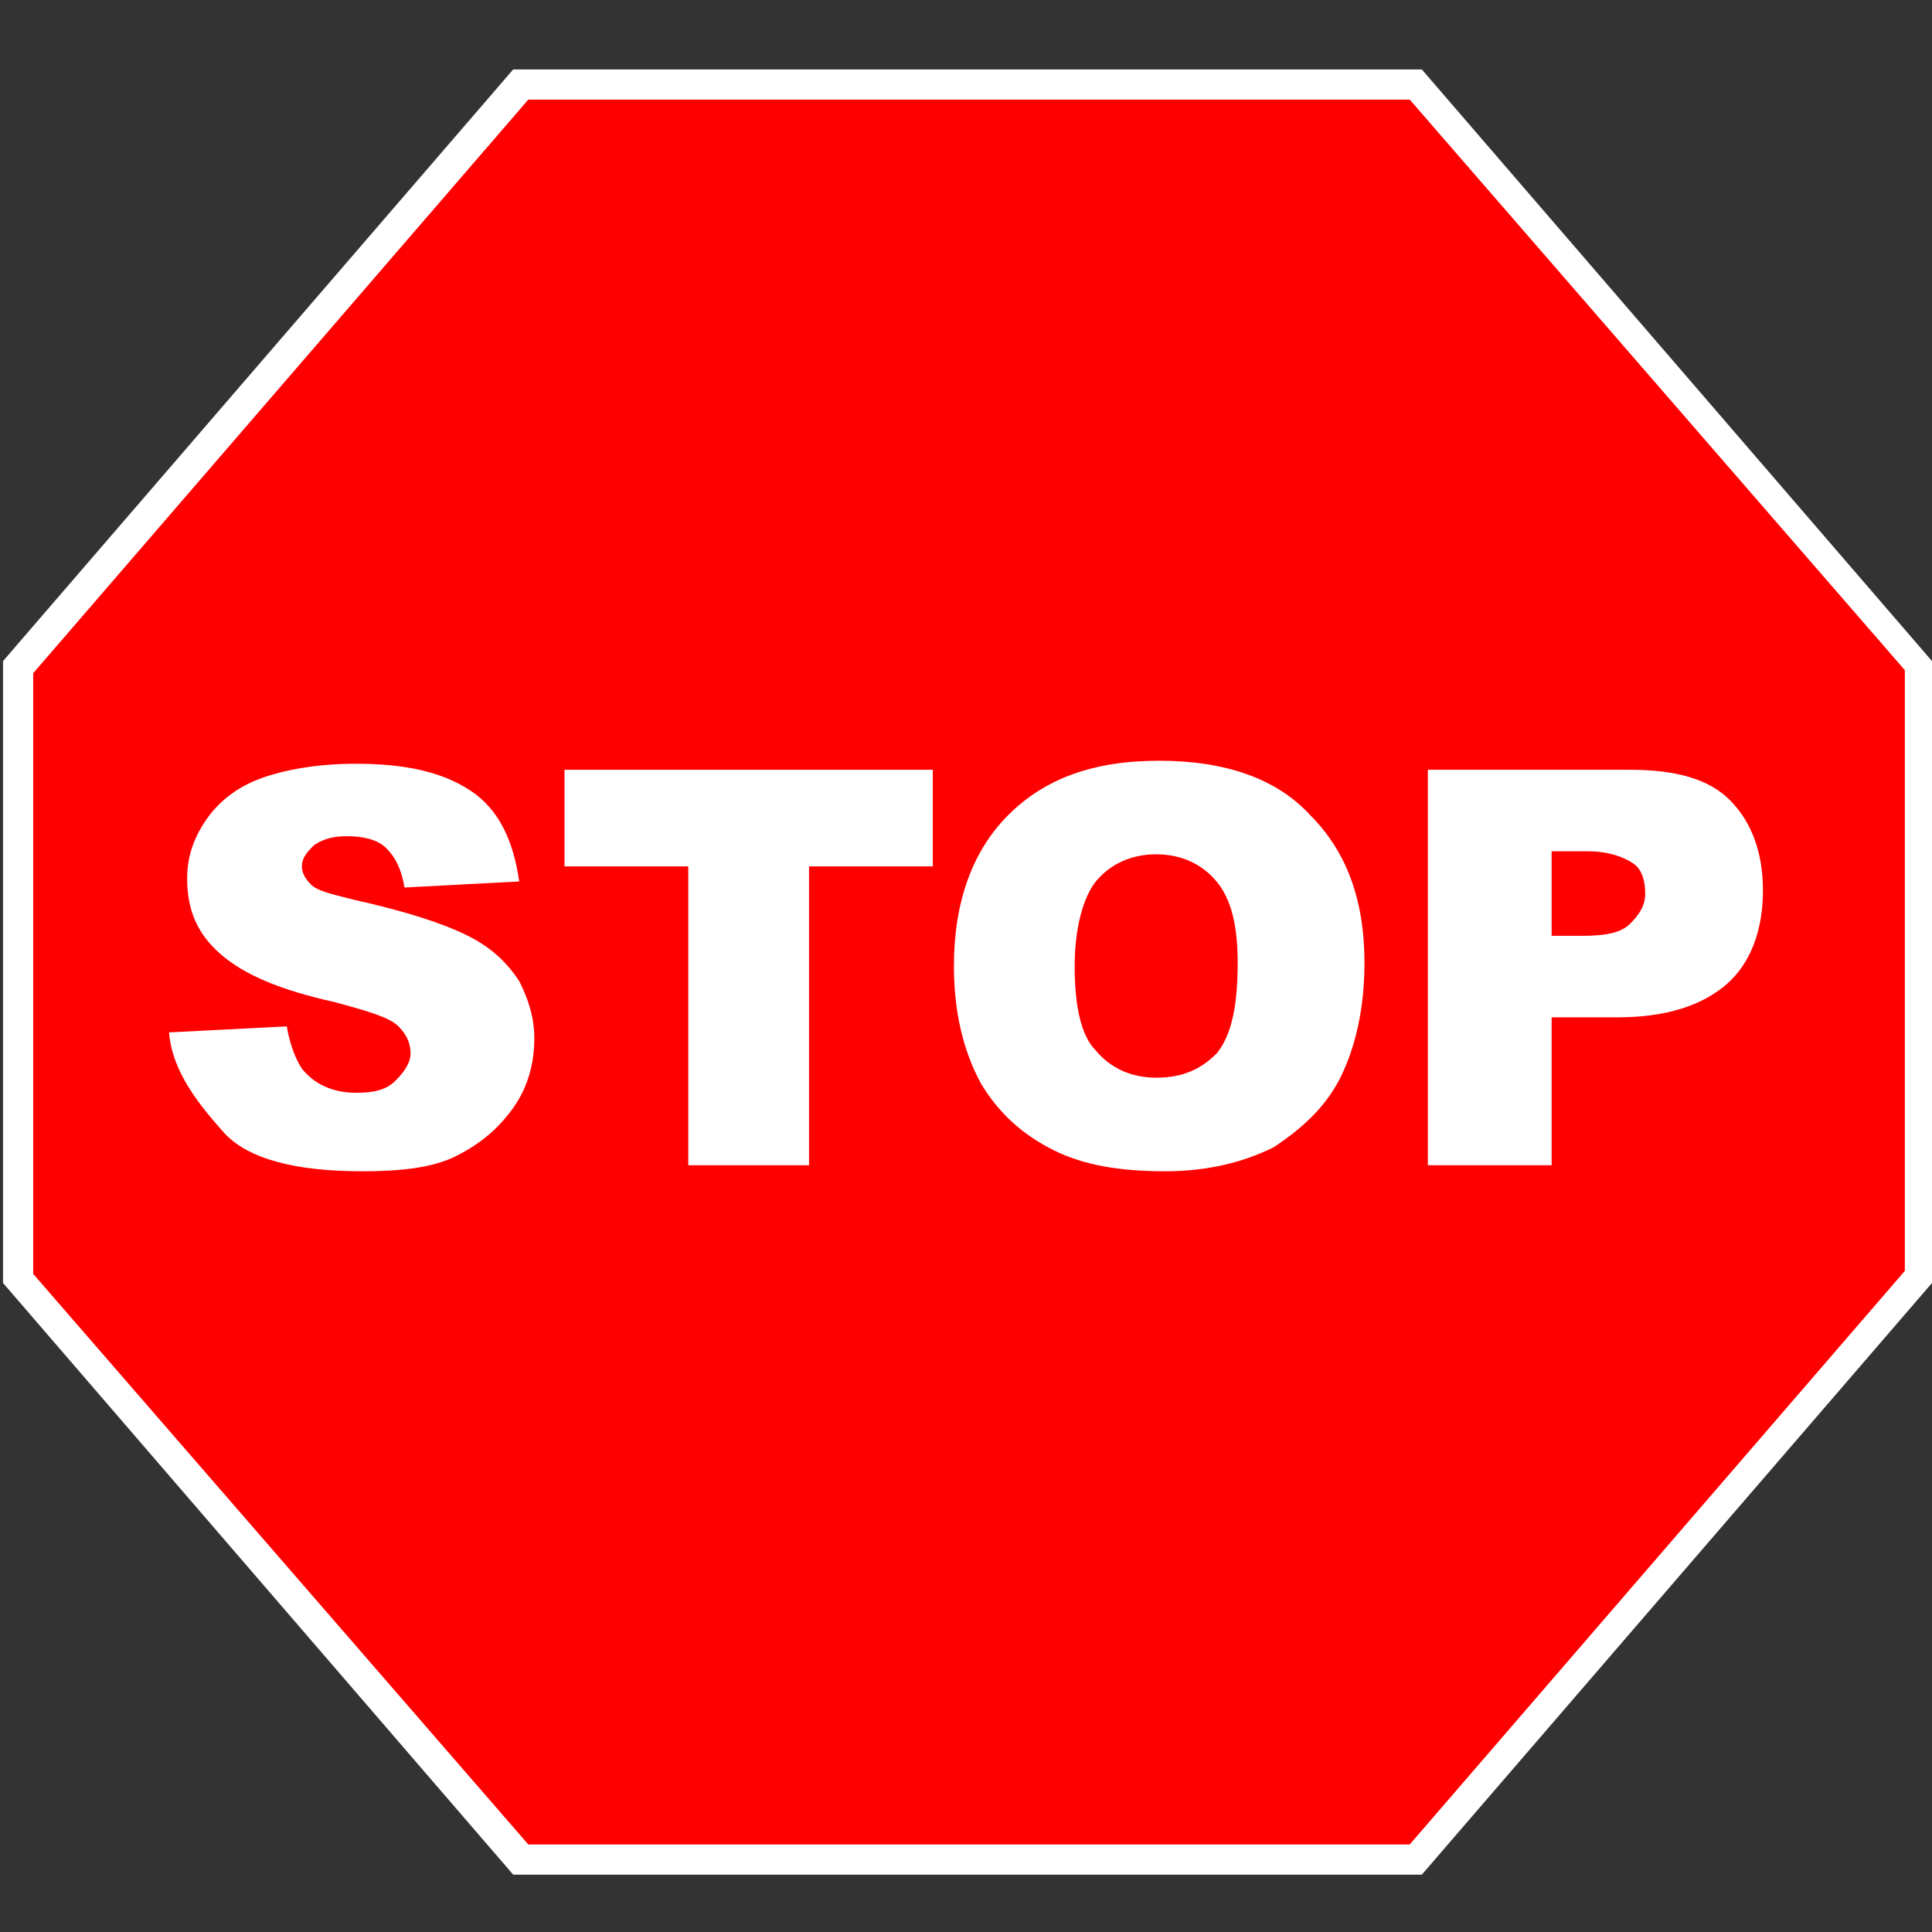
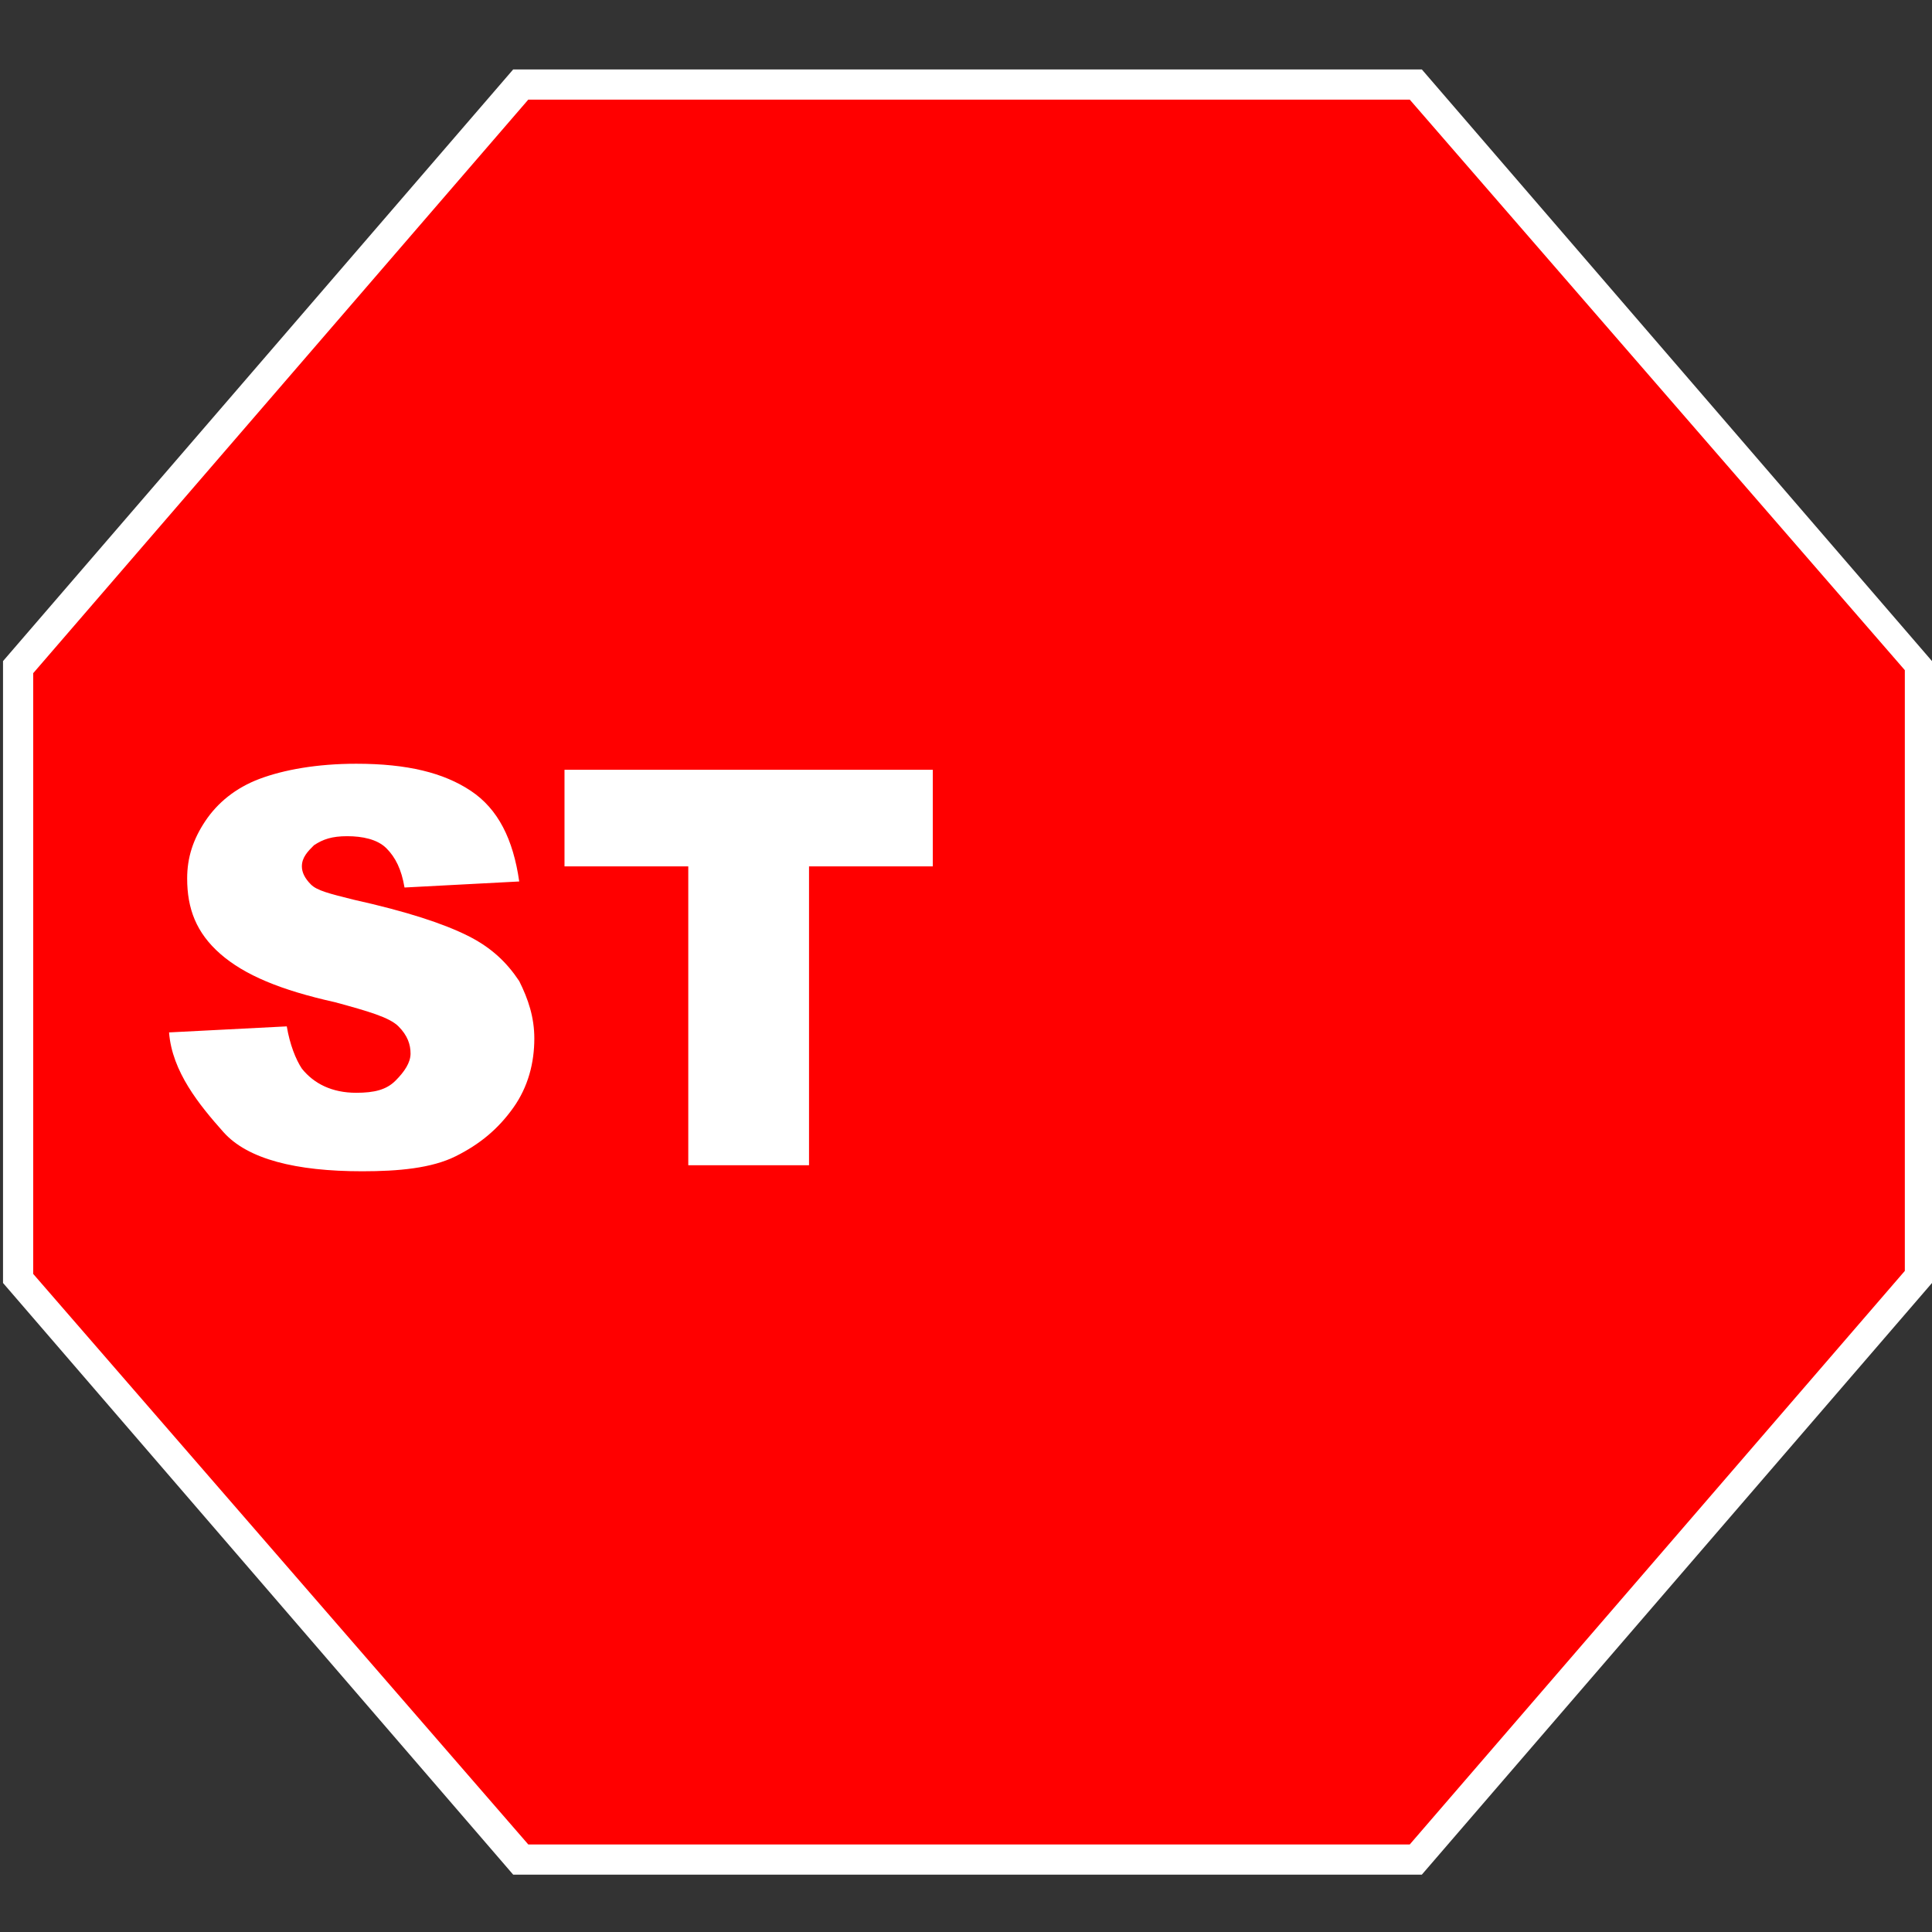
<svg xmlns="http://www.w3.org/2000/svg" version="1.1" id="Layer_1" x="0px" y="0px" viewBox="0 0 64 64" style="enable-background:new 0 0 64 64;" xml:space="preserve">
  <rect x="0" y="0" width="64" height="64" fill="#333333" stroke="none" />
  <style type="text/css">
	.st0{fill:#FF0000;}
	.st1{fill:#FFFFFF;}
</style>
  <g>
    <g>
      <g>
        <polygon class="st0" points="17.2,61.6 0.6,42.4 0.6,22.1 17.2,2.8 46.9,2.8 63.6,22.1 63.6,42.4 46.9,61.6    " />
        <path class="st1" d="M46.7,3.3l16.4,18.9v19.9L46.7,61.1H17.5L1.1,42.2V22.3L17.5,3.3H46.7 M47.1,2.3H17L0.1,21.9v20.6L17,62.1     h30.1l16.9-19.6V21.9L47.1,2.3L47.1,2.3z" />
      </g>
    </g>
    <g>
      <path class="st1" d="M5.6,34.2L9.5,34c0.1,0.6,0.3,1.1,0.5,1.4c0.4,0.5,1,0.8,1.8,0.8c0.6,0,1-0.1,1.3-0.4    c0.3-0.3,0.5-0.6,0.5-0.9c0-0.3-0.1-0.6-0.4-0.9c-0.3-0.3-1-0.5-2.1-0.8c-1.8-0.4-3-0.9-3.8-1.6c-0.8-0.7-1.1-1.5-1.1-2.5    c0-0.7,0.2-1.3,0.6-1.9c0.4-0.6,1-1.1,1.8-1.4c0.8-0.3,1.9-0.5,3.2-0.5c1.7,0,2.9,0.3,3.8,0.9c0.9,0.6,1.4,1.6,1.6,3l-3.8,0.2    c-0.1-0.6-0.3-1-0.6-1.3c-0.3-0.3-0.8-0.4-1.3-0.4c-0.5,0-0.8,0.1-1.1,0.3c-0.2,0.2-0.4,0.4-0.4,0.7c0,0.2,0.1,0.4,0.3,0.6    c0.2,0.2,0.6,0.3,1.4,0.5c1.8,0.4,3,0.8,3.8,1.2c0.8,0.4,1.3,0.9,1.7,1.5c0.3,0.6,0.5,1.2,0.5,1.9c0,0.8-0.2,1.6-0.7,2.3    c-0.5,0.7-1.1,1.2-1.9,1.6c-0.8,0.4-1.9,0.5-3.1,0.5c-2.2,0-3.8-0.4-4.6-1.3S5.7,35.5,5.6,34.2z" />
      <path class="st1" d="M18.6,25.5h12.3v3.2h-4.1v9.9h-4v-9.9h-4.1V25.5z" />
-       <path class="st1" d="M31.6,32c0-2.1,0.6-3.8,1.8-5c1.2-1.2,2.8-1.8,5-1.8c2.2,0,3.9,0.6,5,1.8c1.2,1.2,1.8,2.8,1.8,4.9    c0,1.5-0.3,2.8-0.8,3.8c-0.5,1-1.3,1.7-2.2,2.3c-1,0.5-2.2,0.8-3.6,0.8c-1.5,0-2.7-0.2-3.7-0.7c-1-0.5-1.8-1.2-2.4-2.2    C31.9,34.8,31.6,33.5,31.6,32z M35.6,32c0,1.3,0.2,2.3,0.7,2.8c0.5,0.6,1.2,0.9,2,0.9c0.9,0,1.5-0.3,2-0.8c0.5-0.6,0.7-1.6,0.7-3    c0-1.2-0.2-2.1-0.7-2.7c-0.5-0.6-1.2-0.9-2-0.9c-0.8,0-1.5,0.3-2,0.9C35.9,29.7,35.6,30.7,35.6,32z" />
-       <path class="st1" d="M47.3,25.5H54c1.5,0,2.6,0.3,3.3,1c0.7,0.7,1.1,1.7,1.1,3c0,1.3-0.4,2.4-1.2,3.1c-0.8,0.7-2,1.1-3.6,1.1h-2.2    v4.9h-4.1V25.5z M51.4,31h1c0.8,0,1.3-0.1,1.6-0.4c0.3-0.3,0.5-0.6,0.5-1c0-0.4-0.1-0.8-0.4-1s-0.8-0.4-1.5-0.4h-1.2V31z" />
    </g>
  </g>
</svg>